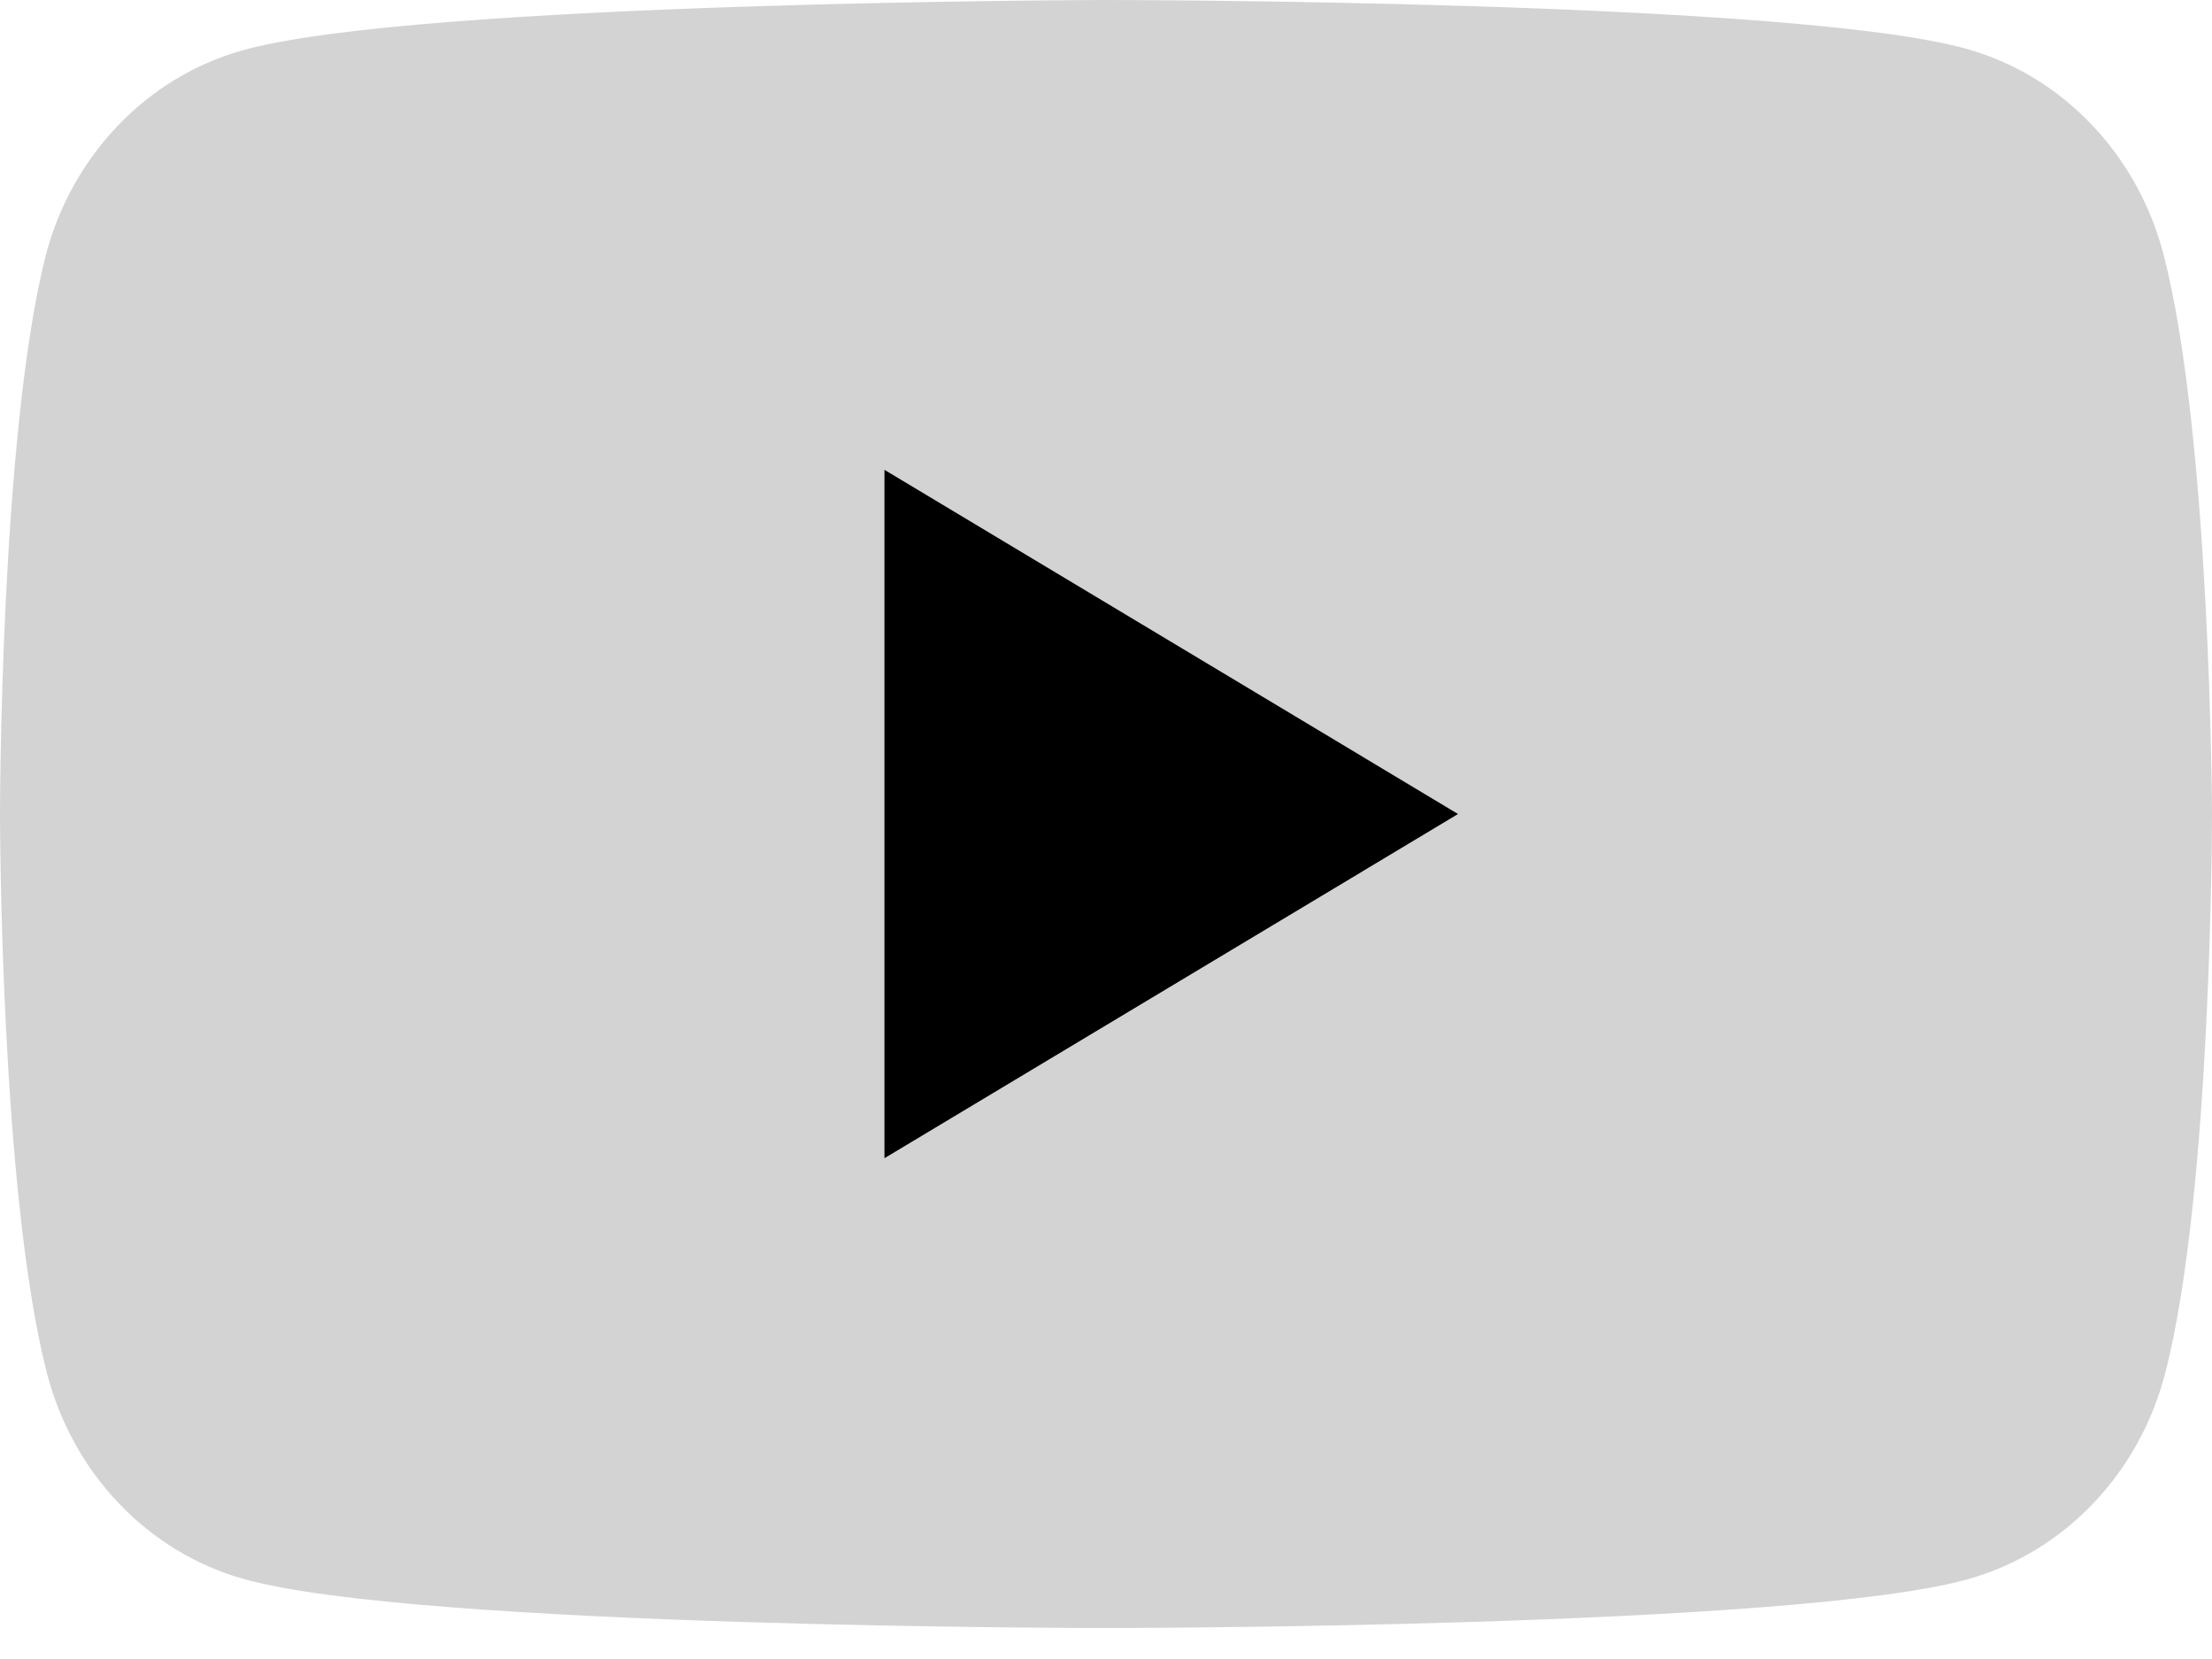
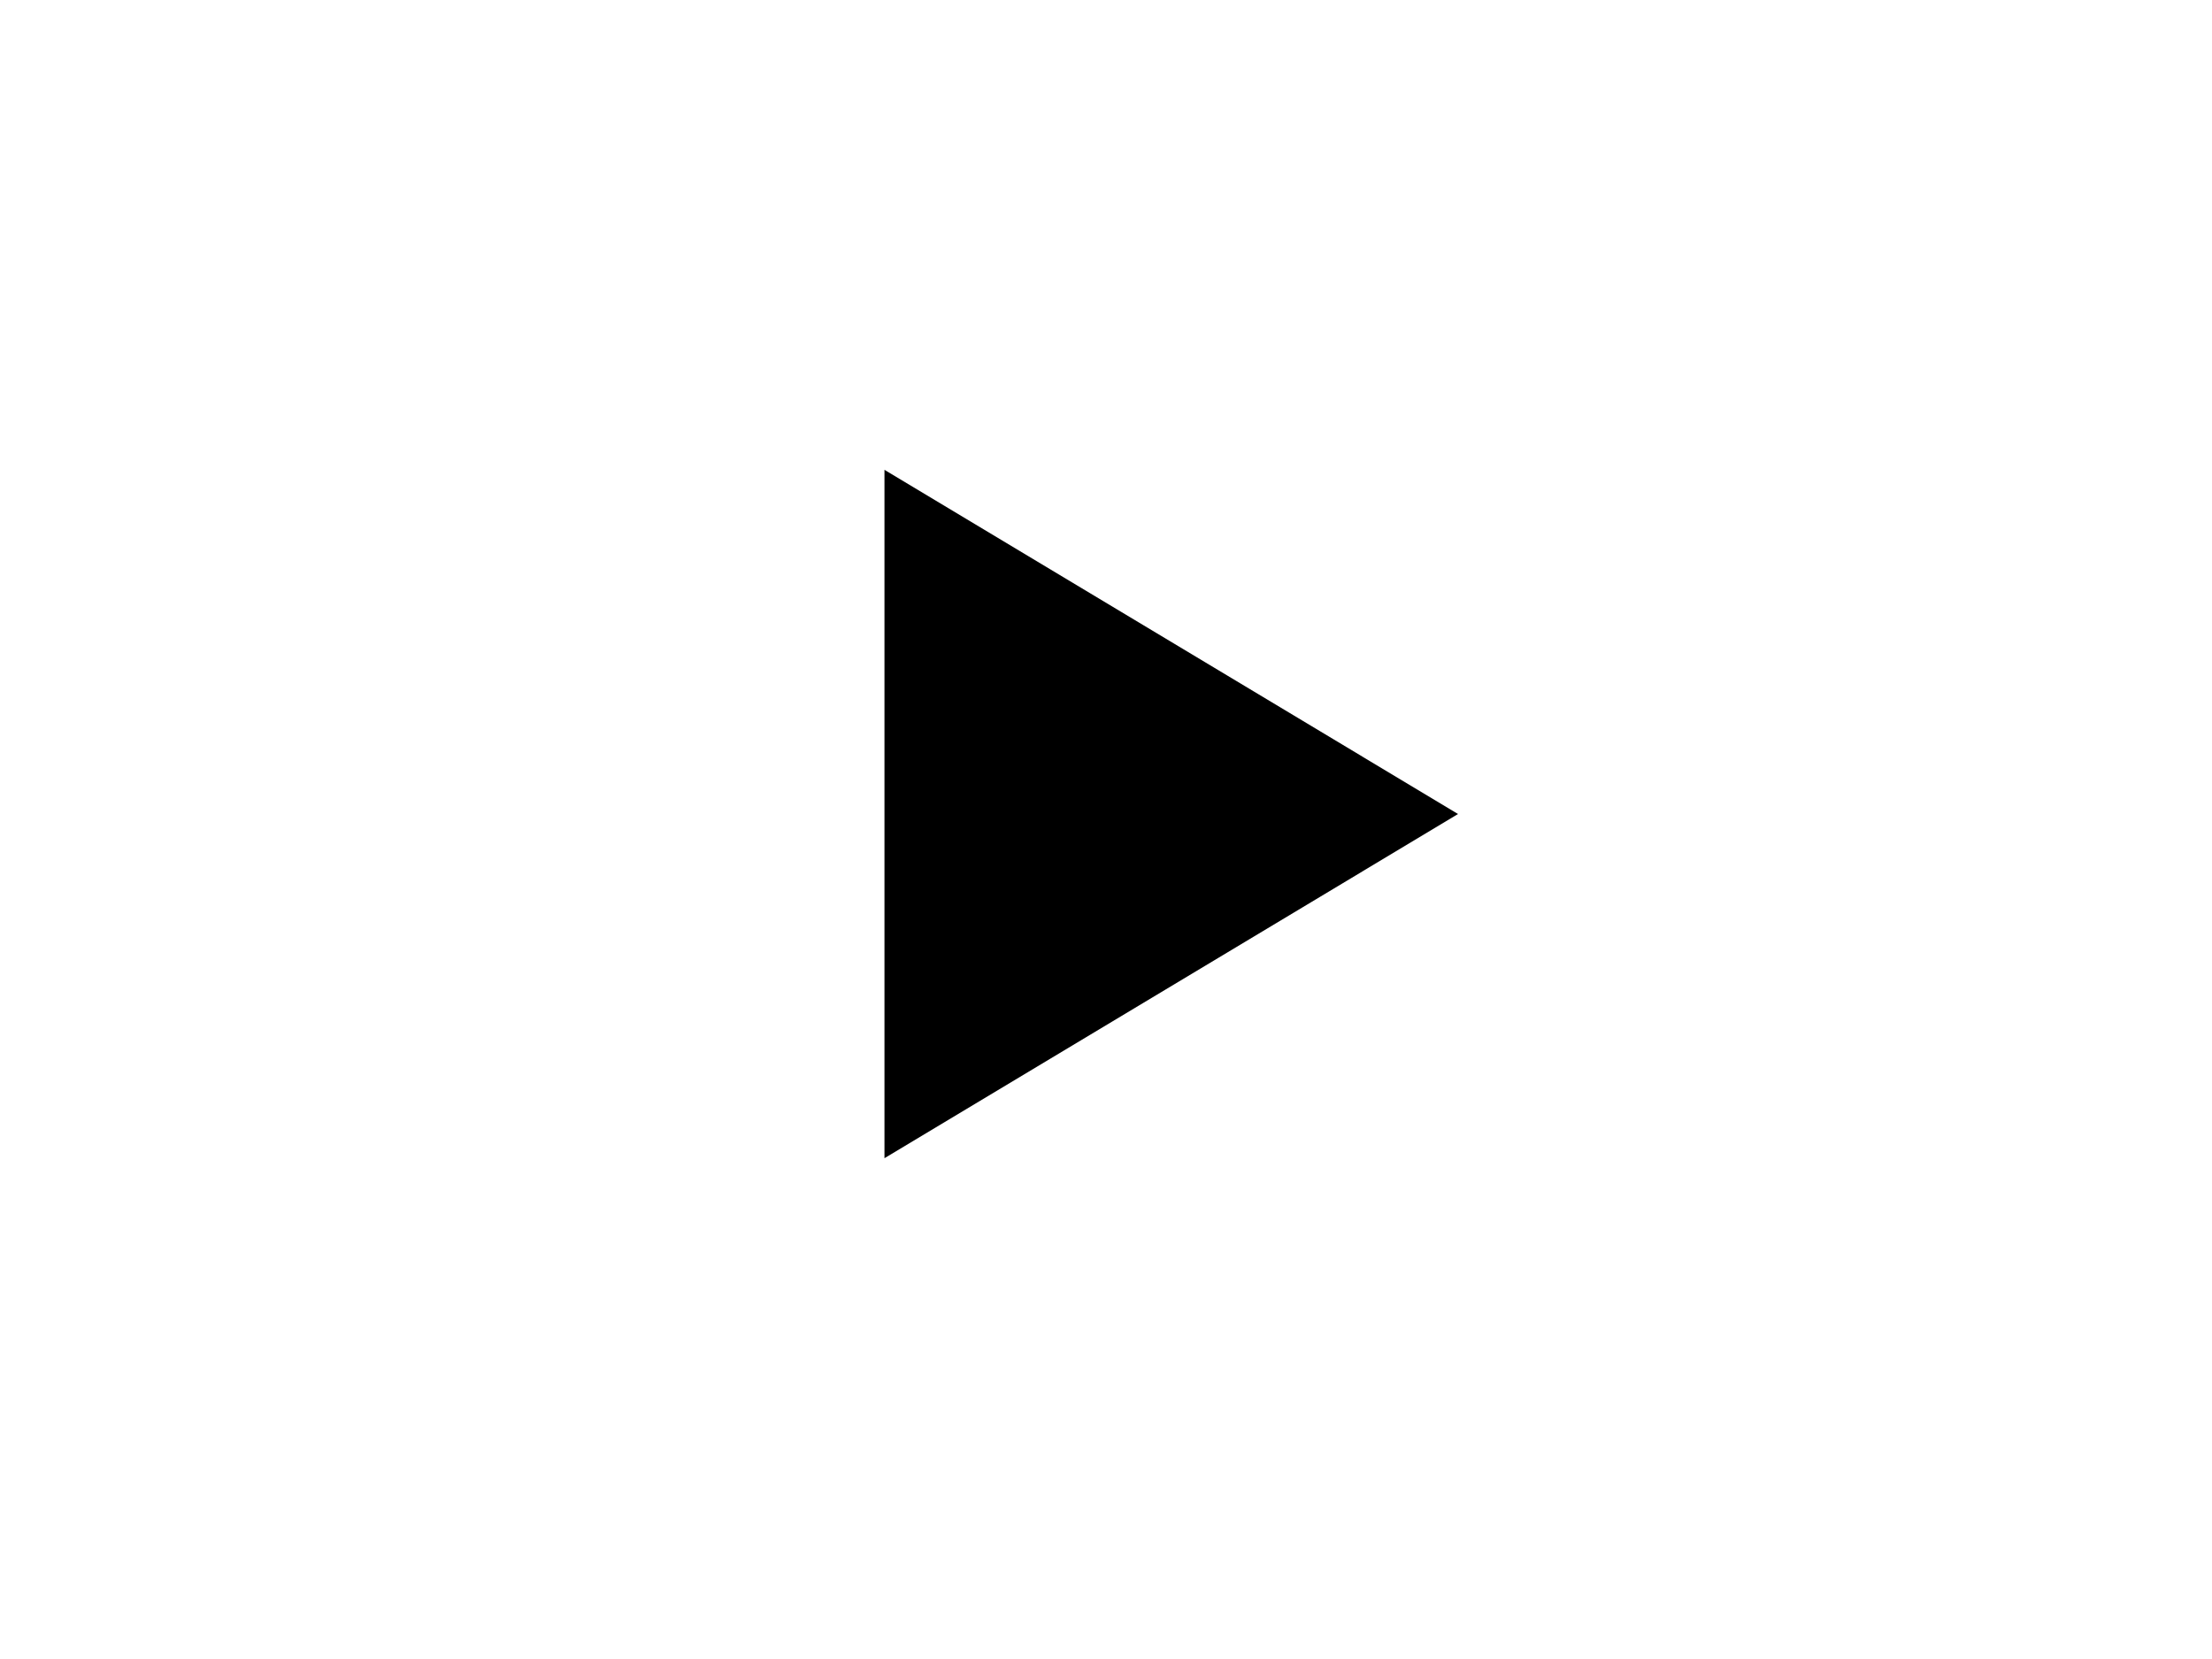
<svg xmlns="http://www.w3.org/2000/svg" width="20" height="15" viewBox="0 0 20 15" fill="none">
-   <path d="M19.563 2.305C19.448 1.86 19.224 1.454 18.913 1.128C18.603 0.801 18.216 0.566 17.792 0.445C16.239 1.17347e-07 9.988 0 9.988 0C9.988 0 3.736 0.013 2.183 0.458C1.758 0.579 1.372 0.814 1.061 1.141C0.75 1.467 0.526 1.873 0.411 2.319C0 3.95 0 7.36 0 7.36C0 7.36 0 10.77 0.424 12.414C0.539 12.86 0.763 13.266 1.074 13.592C1.384 13.918 1.771 14.154 2.195 14.274C3.748 14.72 10 14.72 10 14.72C10 14.72 16.252 14.72 17.805 14.275C18.229 14.154 18.616 13.919 18.927 13.592C19.238 13.266 19.462 12.86 19.577 12.415C20 10.784 20 7.36 20 7.36C20 7.36 19.988 3.95 19.563 2.305Z" fill="#D3D3D3" />
  <path d="M7.997 10.472L13.183 7.36L7.997 4.248L7.997 10.472Z" fill="black" />
</svg>